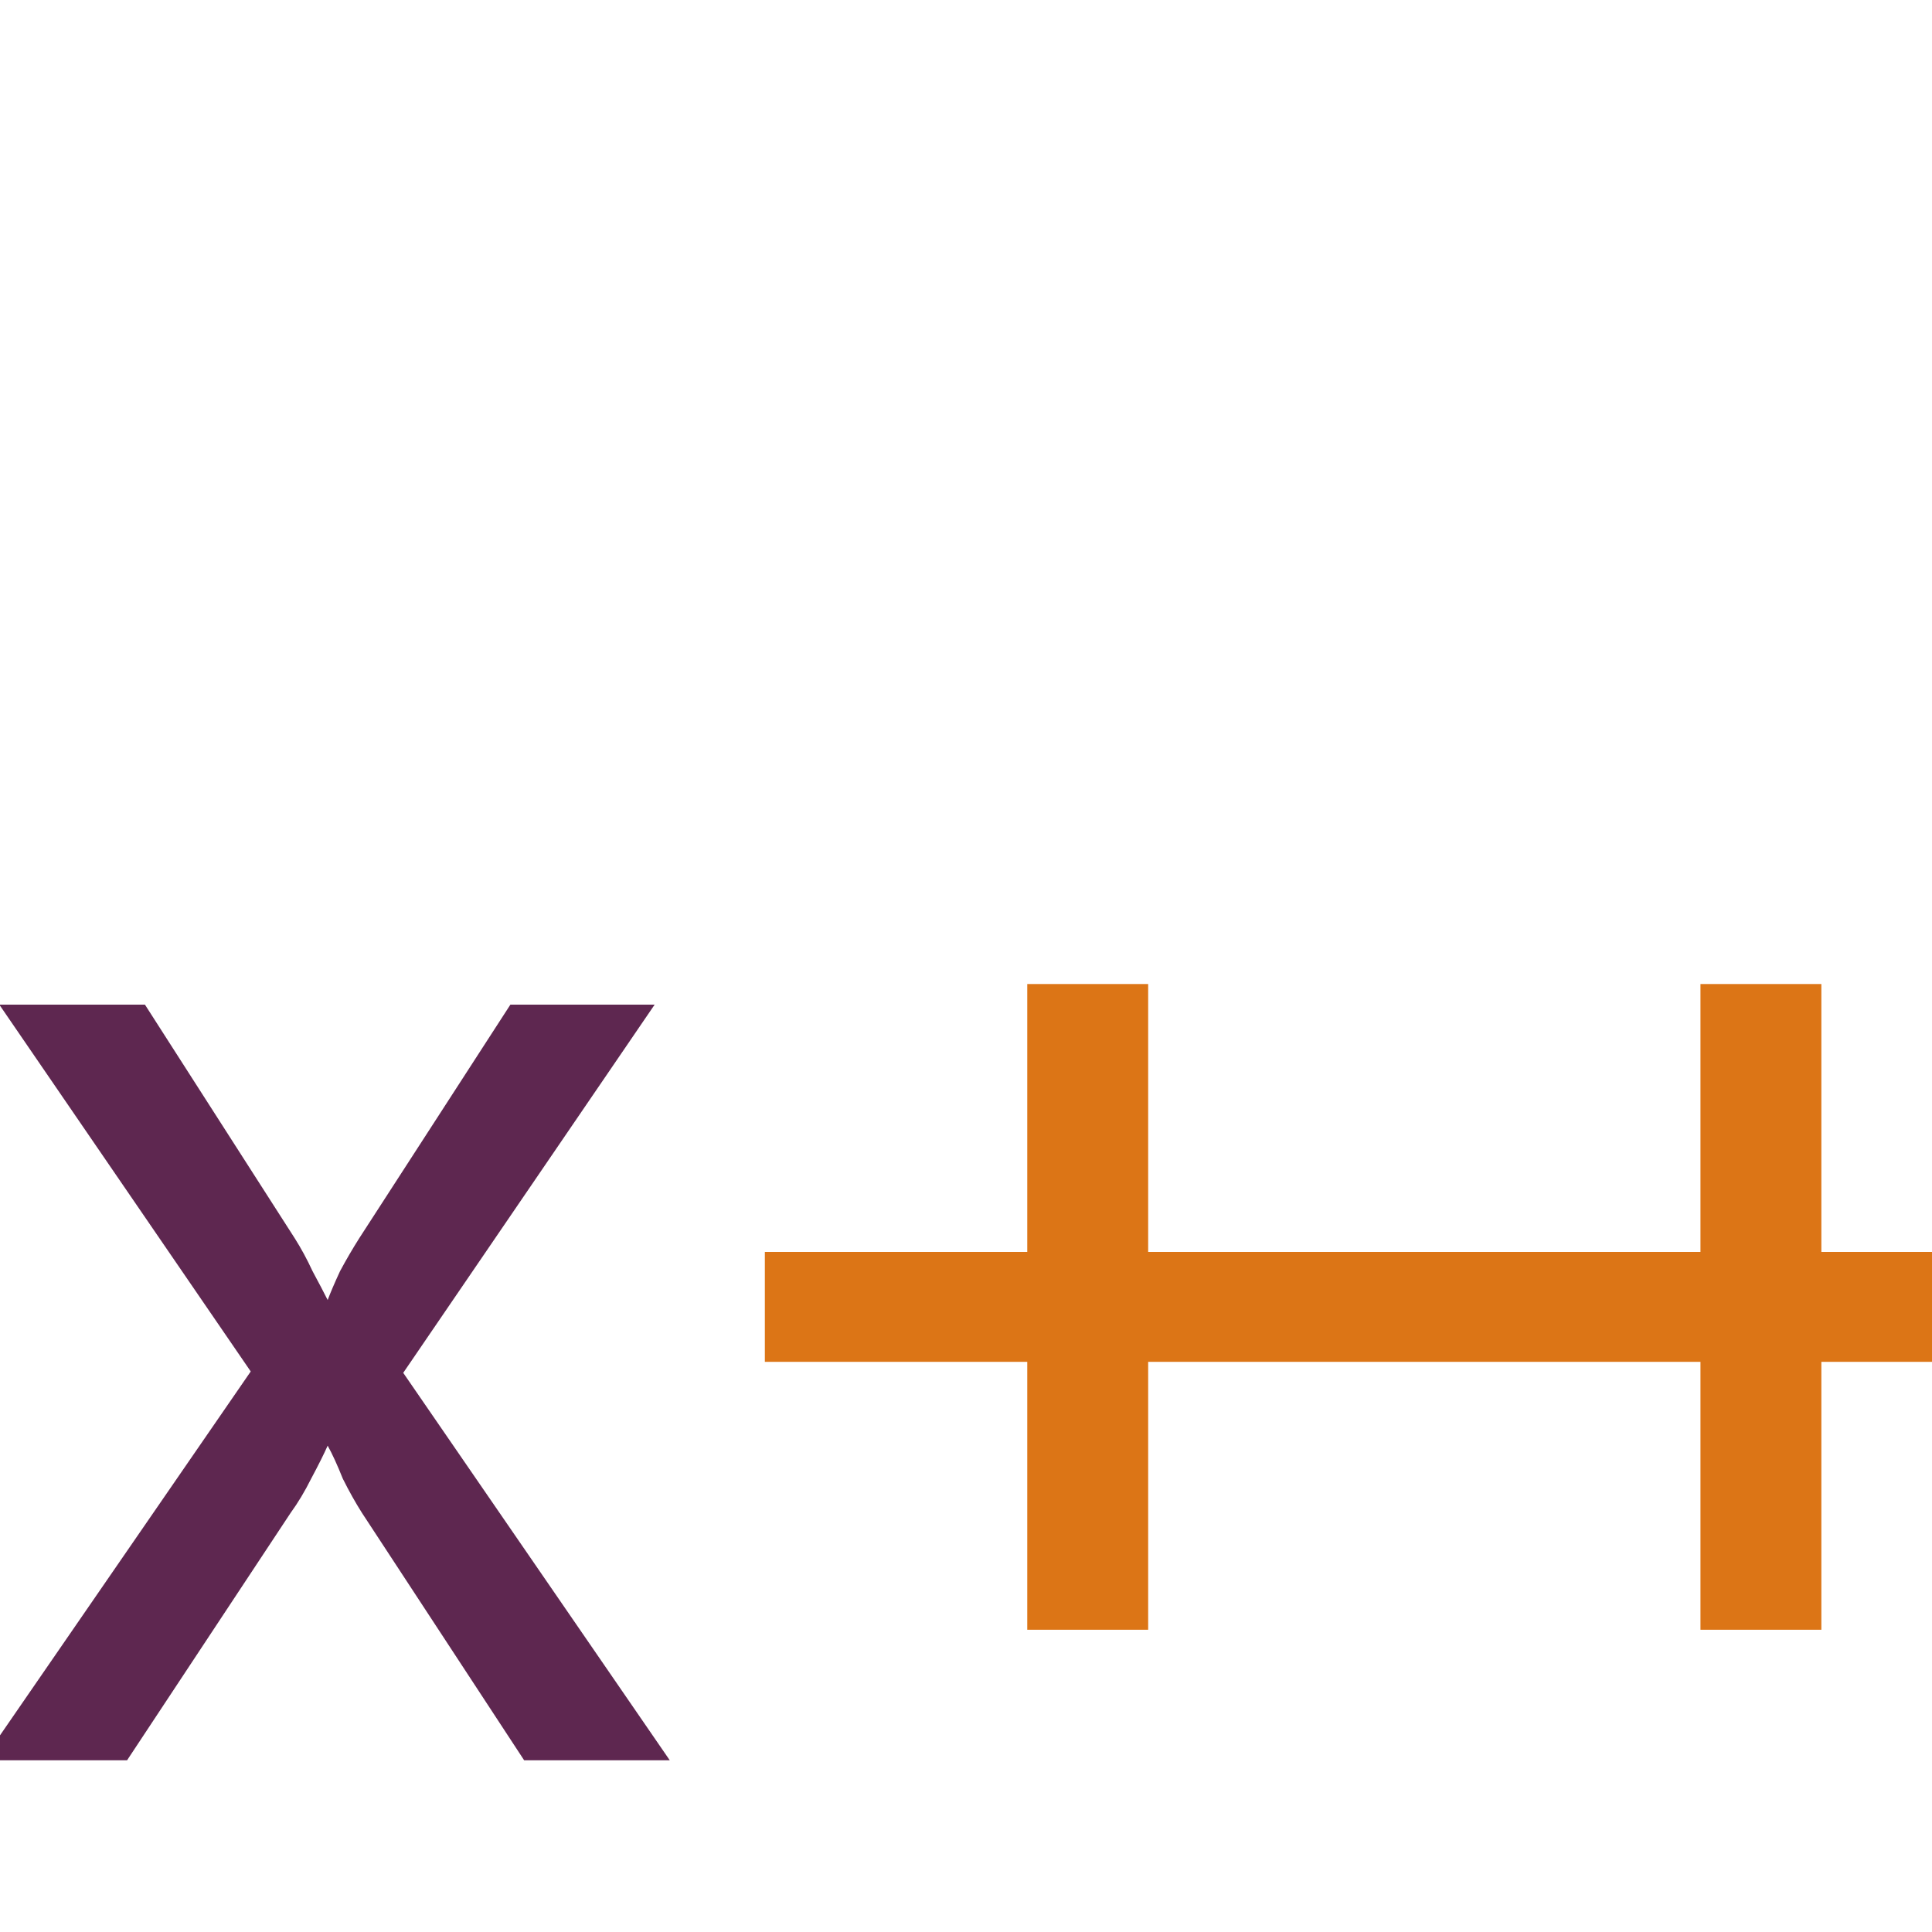
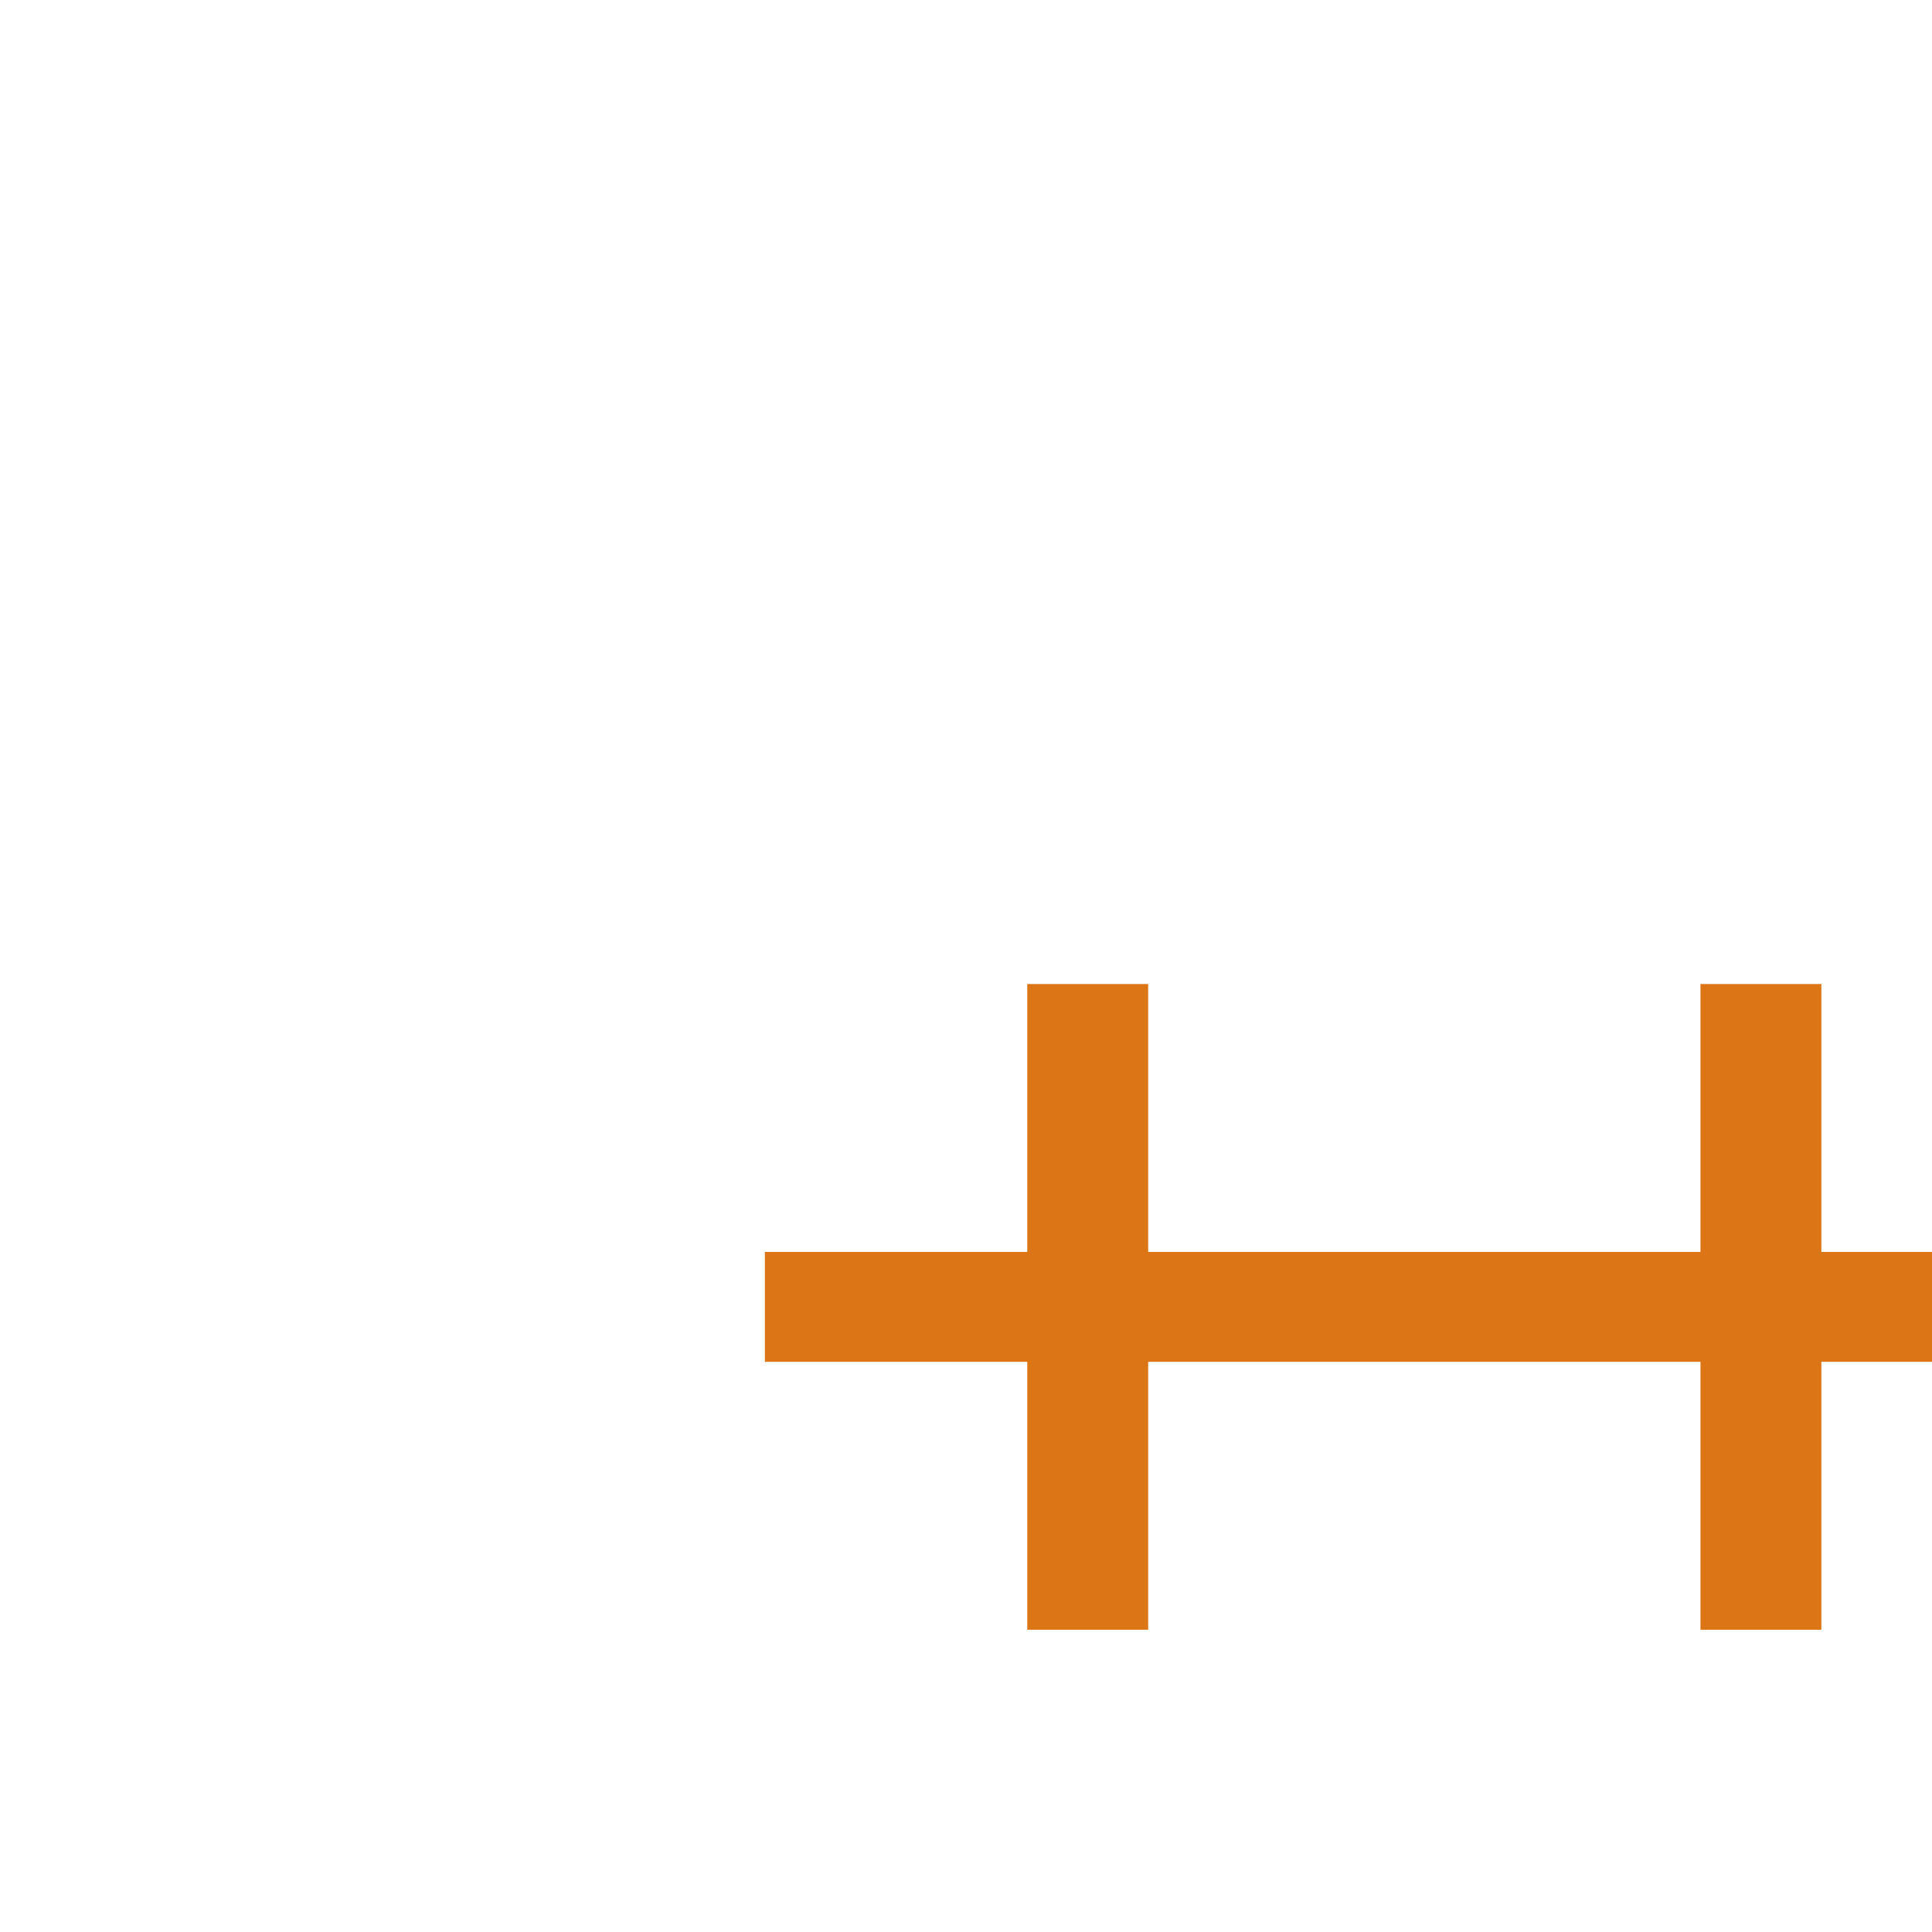
<svg xmlns="http://www.w3.org/2000/svg" width="180px" height="180px" viewBox="0 0 45 45" fill="none" preserveAspectRatio="none">
  <rect x="0" y="0" width="45" height="45" fill="#808080" stroke="none" />
  <g clip-path="url(#clip0_25_146)">
    <rect width="45" height="45" fill="white" />
-     <path d="M-0.4 41L5.84 31.944L-0.016 23.4H3.376L6.864 28.84C7.013 29.075 7.152 29.331 7.28 29.608C7.429 29.885 7.547 30.109 7.632 30.28C7.696 30.109 7.792 29.885 7.92 29.608C8.069 29.331 8.219 29.075 8.368 28.84L11.888 23.4H15.248L9.392 31.976L15.6 41H12.208L8.432 35.24C8.283 35.005 8.133 34.739 7.984 34.44C7.856 34.12 7.739 33.864 7.632 33.672C7.547 33.864 7.419 34.12 7.248 34.44C7.099 34.739 6.939 35.005 6.768 35.24L2.96 41H-0.4Z" fill="#5E2750" />
    <path d="M23.927 37.96V31.72H17.815V29.16H23.927V22.92H26.743V29.16H39.607V22.92H42.423V29.16H48.535V31.72H42.423V37.96H39.607V31.72H26.743V37.96H23.927Z" fill="#DC7516" />
  </g>
  <defs>
    <clipPath id="clip0_25_146">
      <rect width="45" height="45" fill="white" />
    </clipPath>
  </defs>
</svg>